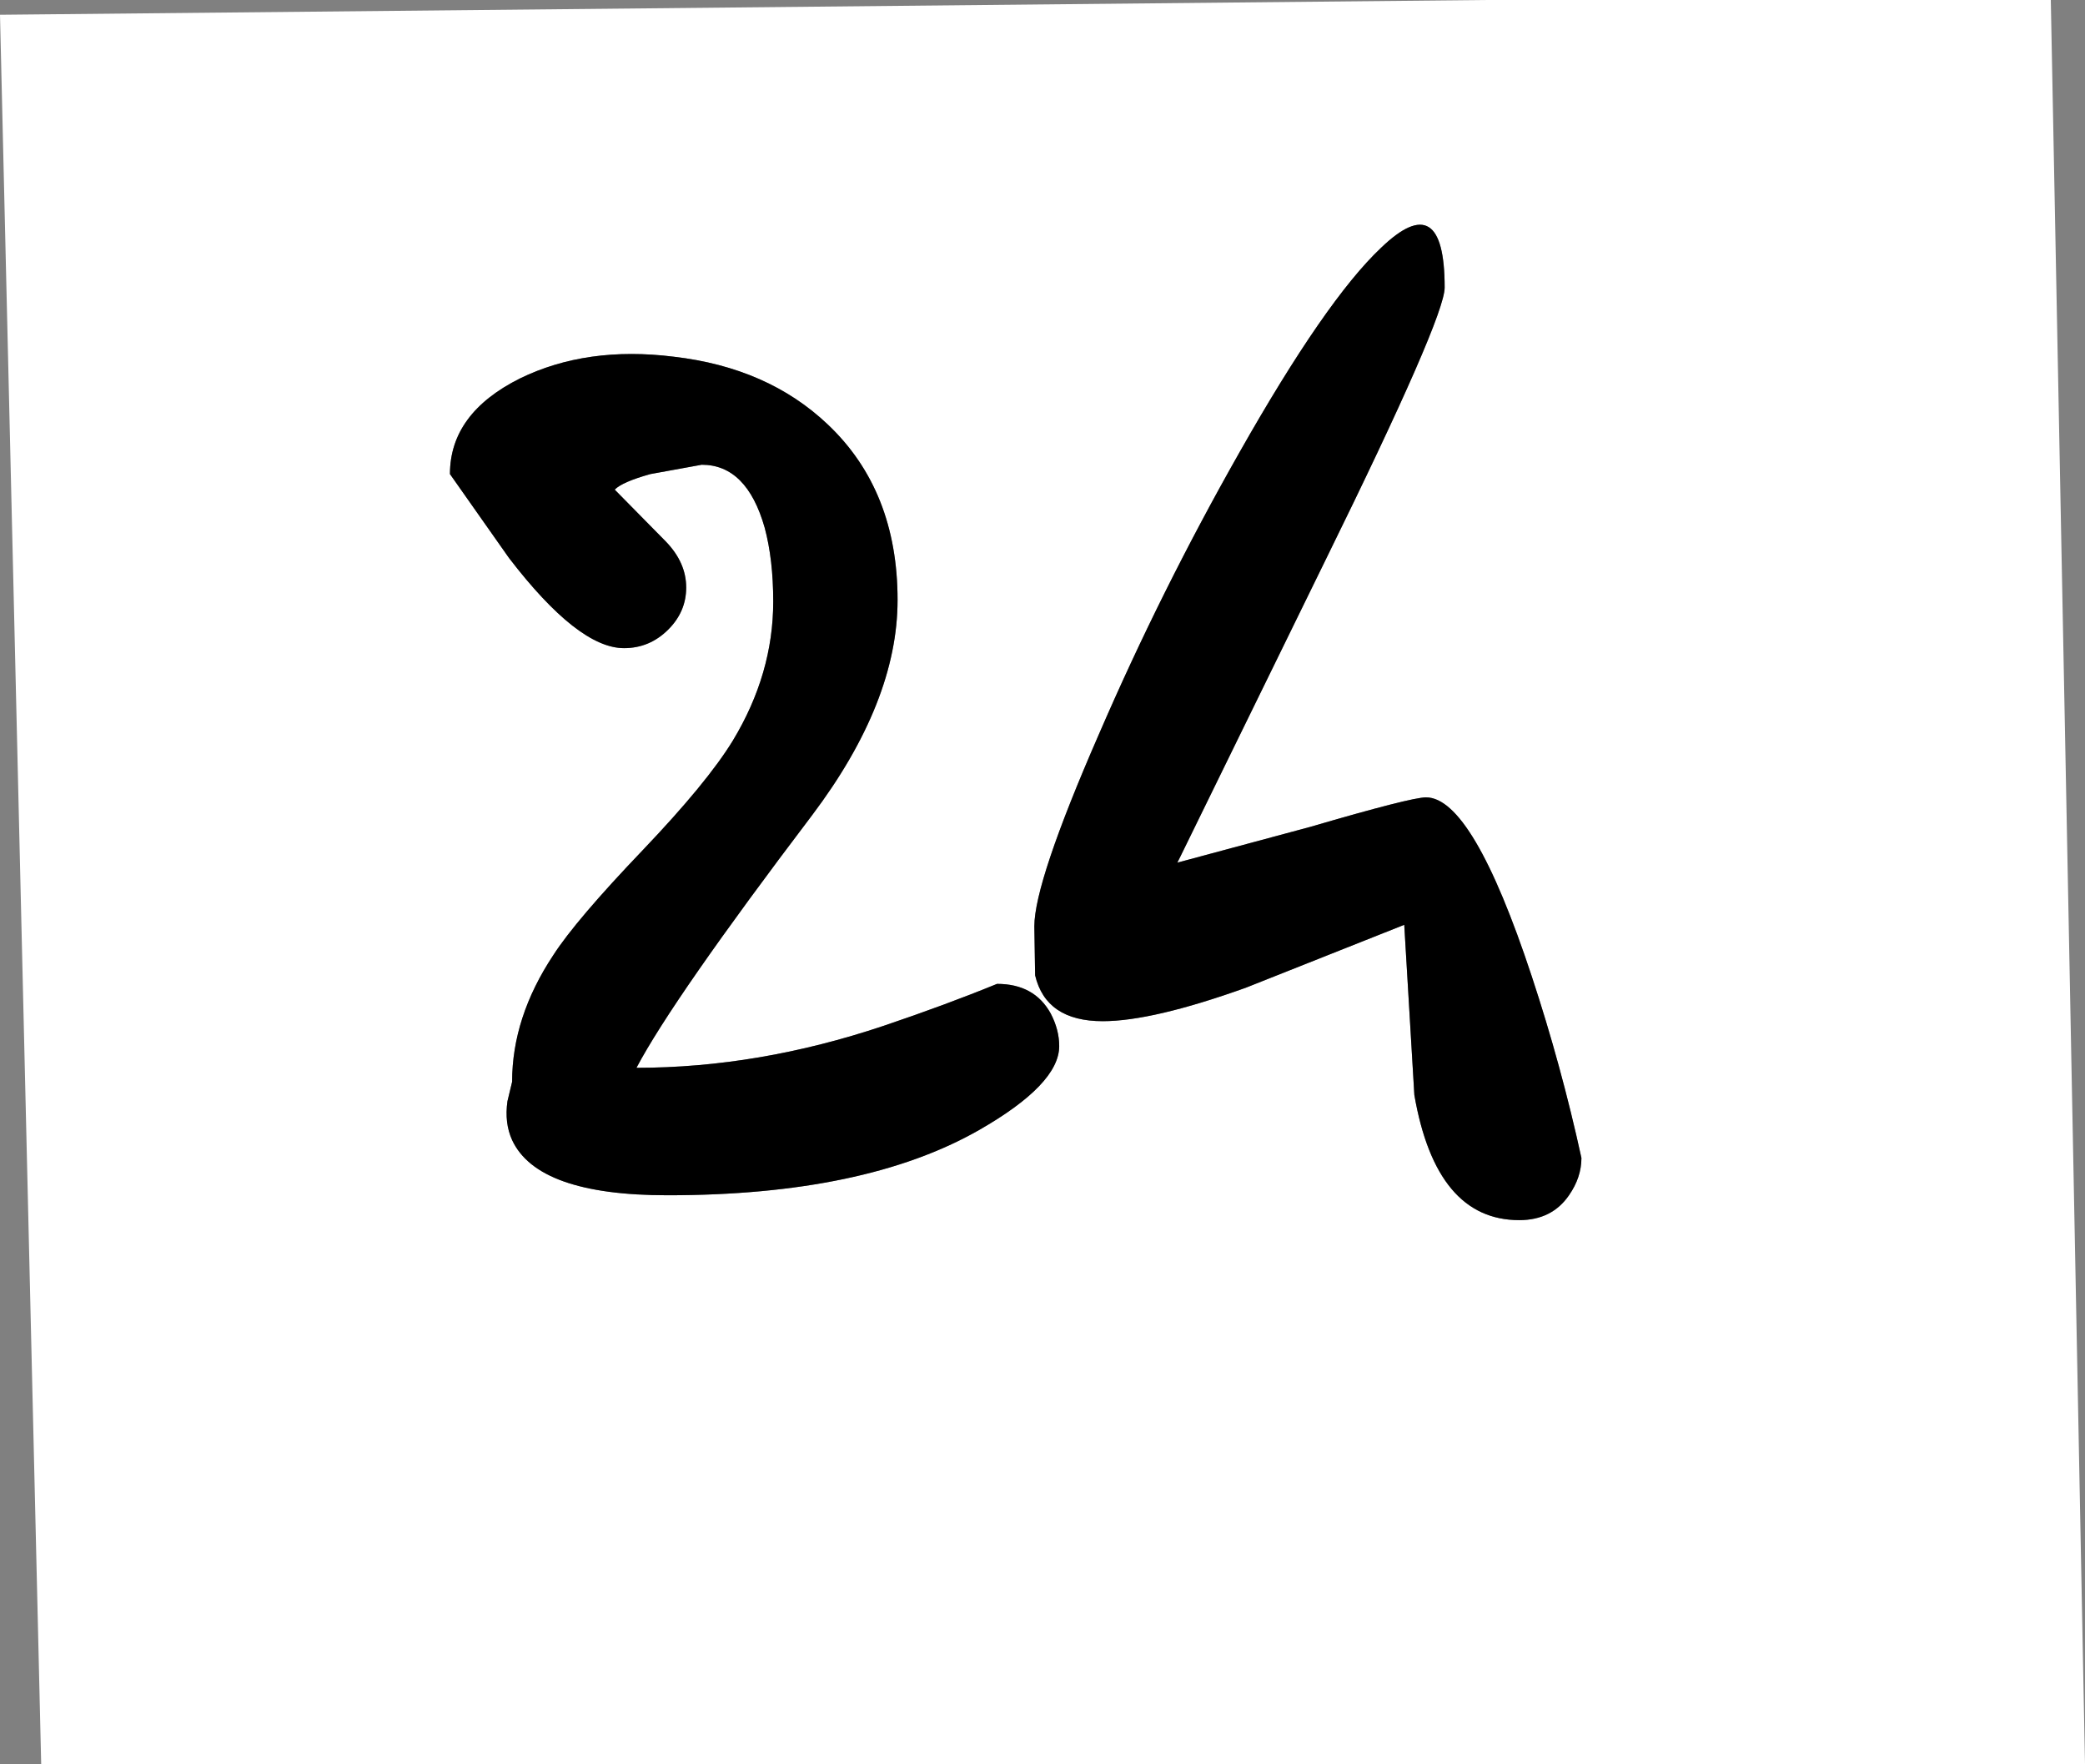
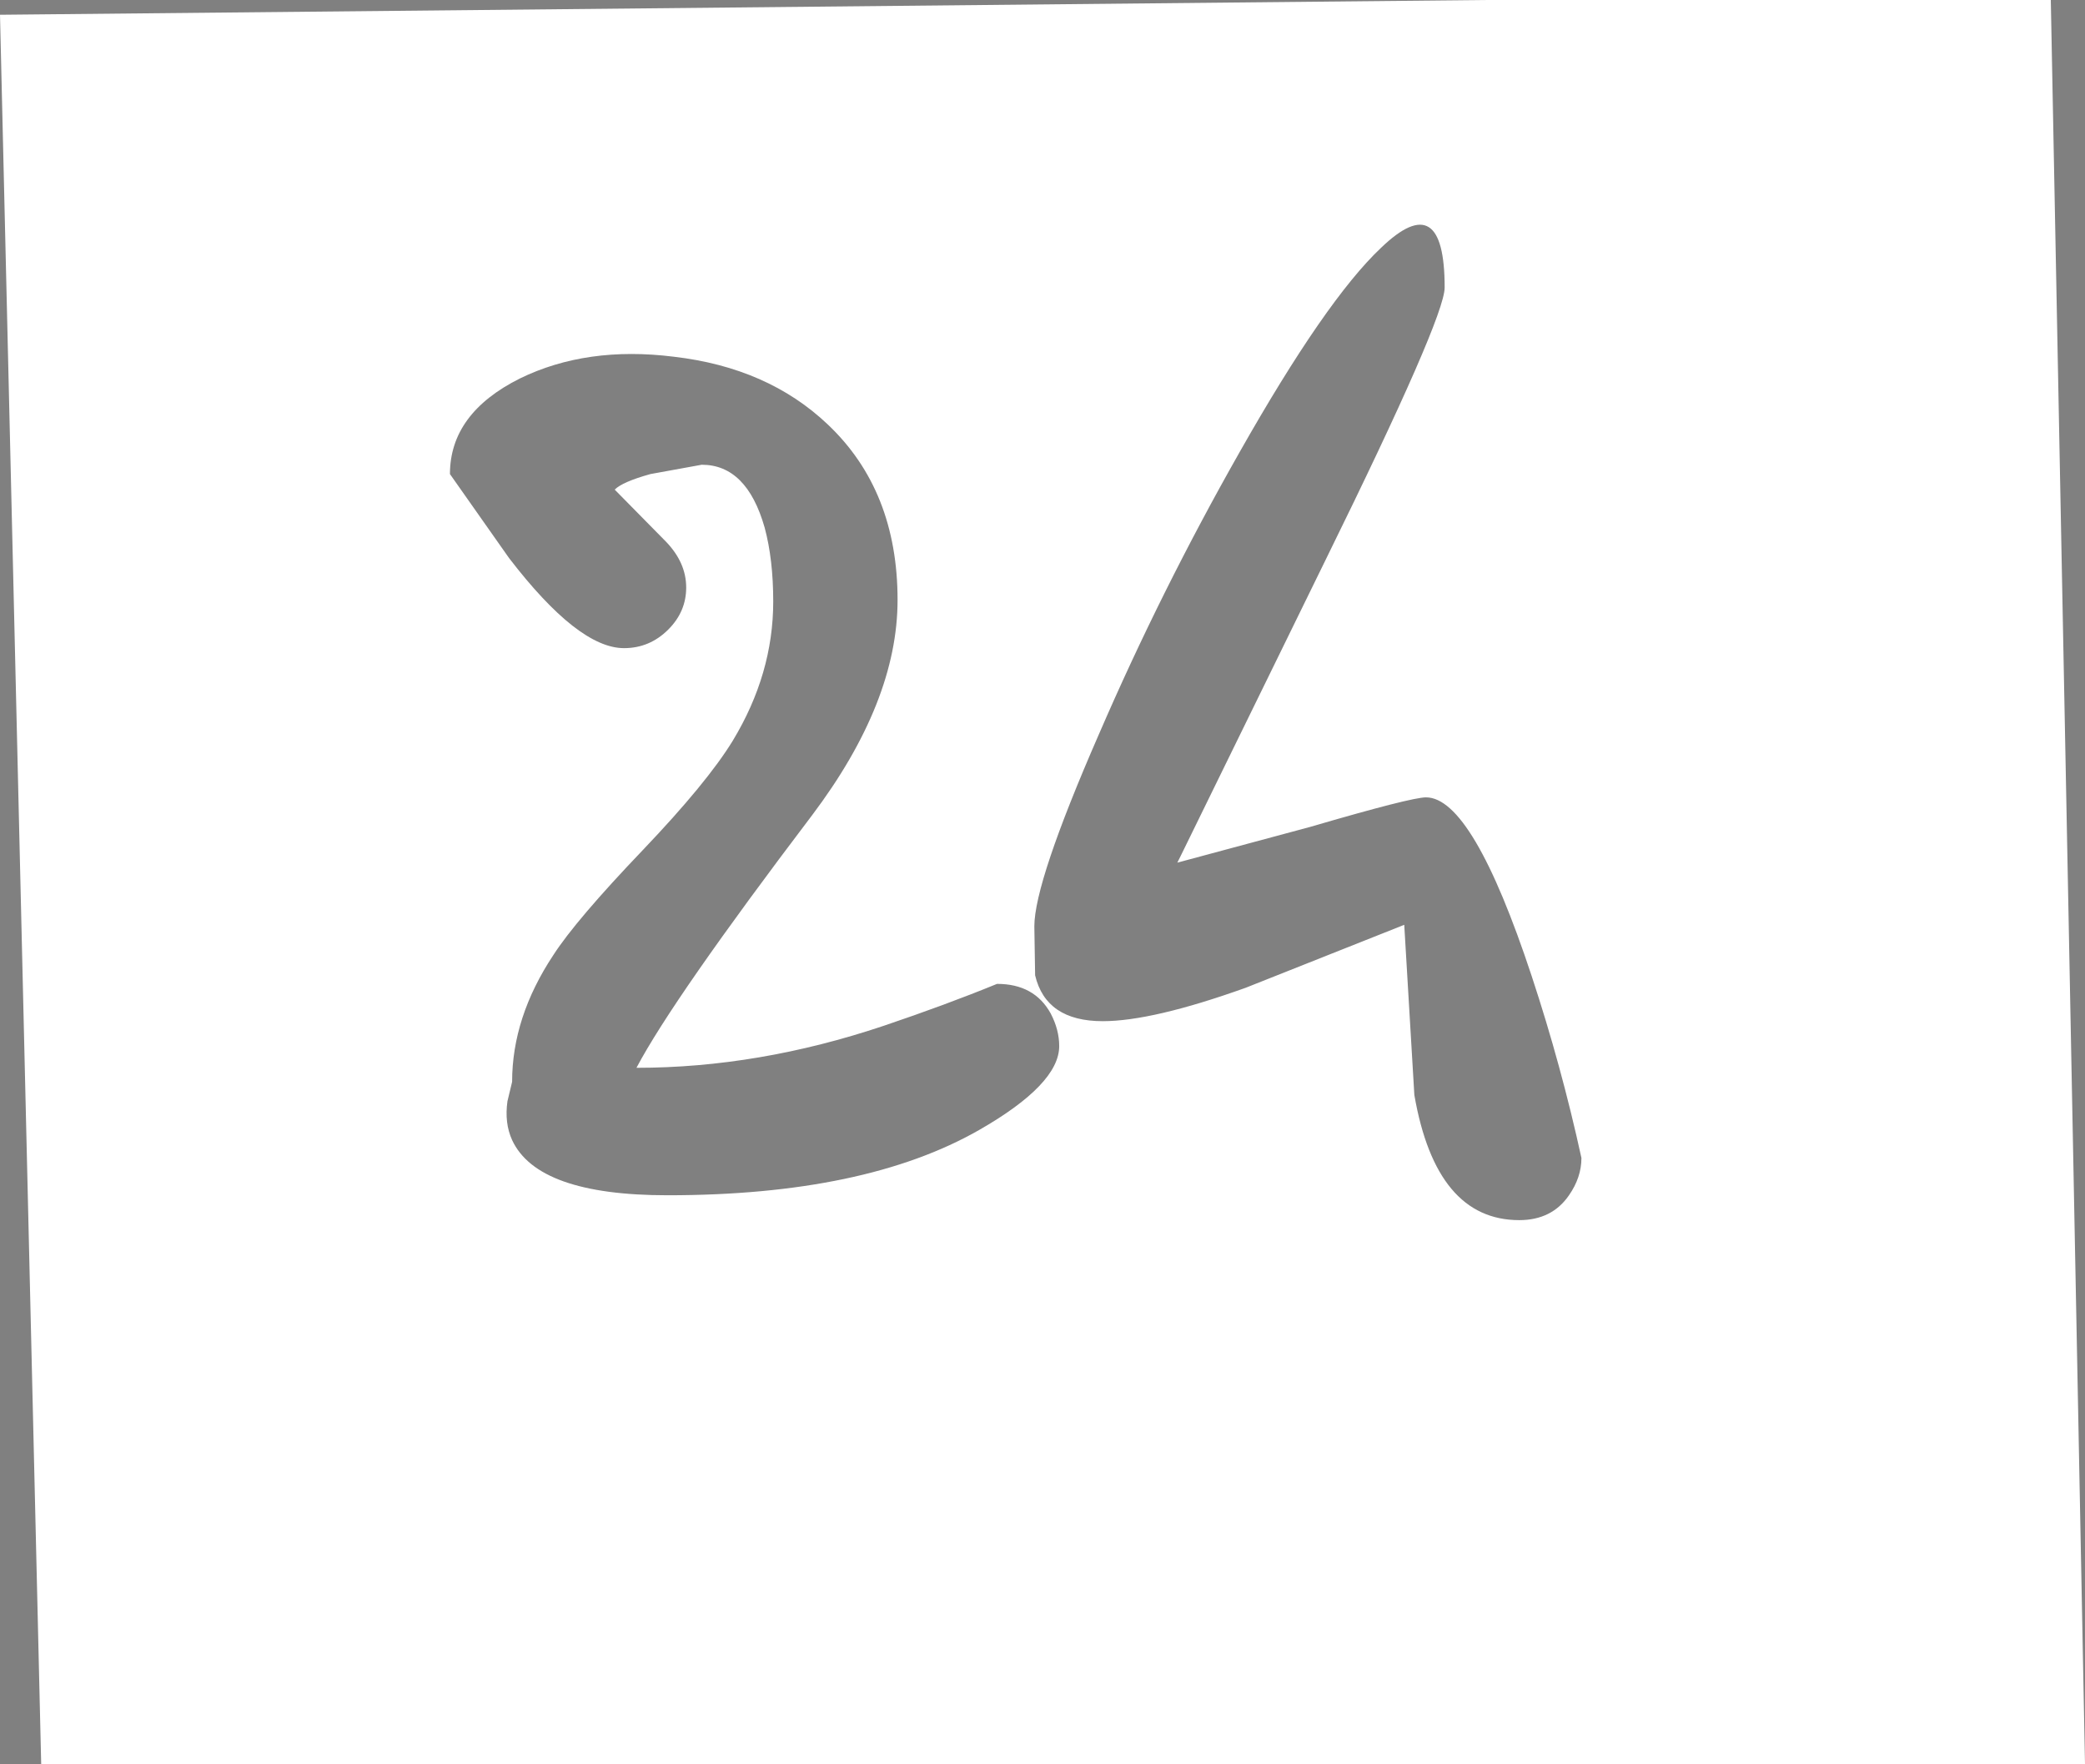
<svg xmlns="http://www.w3.org/2000/svg" height="113.5px" width="134.15px">
  <rect width="100%" height="100%" fill="#808080" stroke="none" />
  <g transform="matrix(1.0, 0.0, 0.0, 1.0, -252.65, -321.5)">
    <path d="M345.6 340.0 Q345.6 333.5 341.5 337.45 337.95 340.8 332.4 350.6 327.35 359.5 323.35 368.75 319.2 378.25 319.2 381.1 L319.25 384.25 Q319.95 387.2 323.6 387.2 326.8 387.2 332.8 385.05 L343.0 381.0 343.65 391.95 Q345.05 400.0 350.4 400.0 352.5 400.0 353.6 398.4 354.4 397.25 354.4 396.0 353.1 390.05 351.2 384.3 347.4 372.8 344.4 372.8 343.45 372.8 336.95 374.7 L328.4 377.0 328.6 376.6 337.95 357.5 Q345.6 341.95 345.6 340.0 M384.6 321.5 L386.8 435.0 255.3 435.0 252.65 322.45 348.25 321.5 384.6 321.5 M296.0 344.45 Q290.4 343.75 286.1 345.85 281.6 348.1 281.6 352.0 L285.4 357.4 Q289.85 363.2 292.8 363.2 294.45 363.2 295.65 362.0 296.8 360.85 296.8 359.3 296.8 357.7 295.5 356.35 L292.2 353.0 Q292.7 352.5 294.5 352.0 L297.8 351.4 Q300.7 351.4 301.85 355.45 302.4 357.5 302.4 360.2 302.4 364.85 299.8 369.15 298.15 371.85 294.0 376.2 289.7 380.7 288.25 382.95 285.6 386.95 285.6 391.1 L285.3 392.35 Q285.1 393.75 285.6 394.85 287.25 398.4 295.6 398.4 308.3 398.4 315.65 394.2 320.8 391.25 320.8 388.8 320.8 387.75 320.25 386.7 319.2 384.8 316.8 384.8 313.5 386.15 309.5 387.5 301.45 390.2 293.6 390.2 295.95 385.75 304.9 373.95 310.4 366.65 310.4 360.1 310.4 353.05 305.9 348.8 302.05 345.15 296.0 344.45" fill="#ffffff" fill-rule="evenodd" stroke="none" />
-     <path d="M345.6 340.0 Q345.6 341.95 337.95 357.5 L328.6 376.6 328.4 377.0 336.95 374.7 Q343.45 372.8 344.4 372.8 347.4 372.8 351.2 384.3 353.1 390.05 354.4 396.0 354.4 397.25 353.6 398.4 352.5 400.0 350.4 400.0 345.05 400.0 343.65 391.95 L343.0 381.0 332.8 385.05 Q326.8 387.2 323.6 387.2 319.95 387.2 319.25 384.25 L319.2 381.1 Q319.2 378.25 323.35 368.75 327.35 359.5 332.4 350.6 337.95 340.8 341.5 337.45 345.6 333.5 345.6 340.0 M296.0 344.45 Q302.05 345.15 305.9 348.8 310.4 353.05 310.4 360.1 310.4 366.65 304.9 373.95 295.95 385.75 293.6 390.2 301.45 390.2 309.5 387.5 313.5 386.15 316.8 384.8 319.2 384.8 320.25 386.7 320.8 387.75 320.8 388.8 320.8 391.25 315.65 394.2 308.3 398.4 295.6 398.4 287.25 398.4 285.6 394.85 285.1 393.75 285.3 392.35 L285.6 391.1 Q285.6 386.95 288.25 382.95 289.7 380.7 294.0 376.2 298.15 371.85 299.8 369.15 302.4 364.85 302.4 360.2 302.4 357.5 301.85 355.45 300.7 351.4 297.8 351.4 L294.5 352.0 Q292.7 352.5 292.2 353.0 L295.5 356.35 Q296.8 357.7 296.8 359.3 296.8 360.85 295.65 362.0 294.45 363.2 292.8 363.2 289.85 363.2 285.4 357.4 L281.6 352.0 Q281.6 348.1 286.1 345.85 290.4 343.75 296.0 344.45" fill="#000000" fill-rule="evenodd" stroke="none" />
  </g>
</svg>